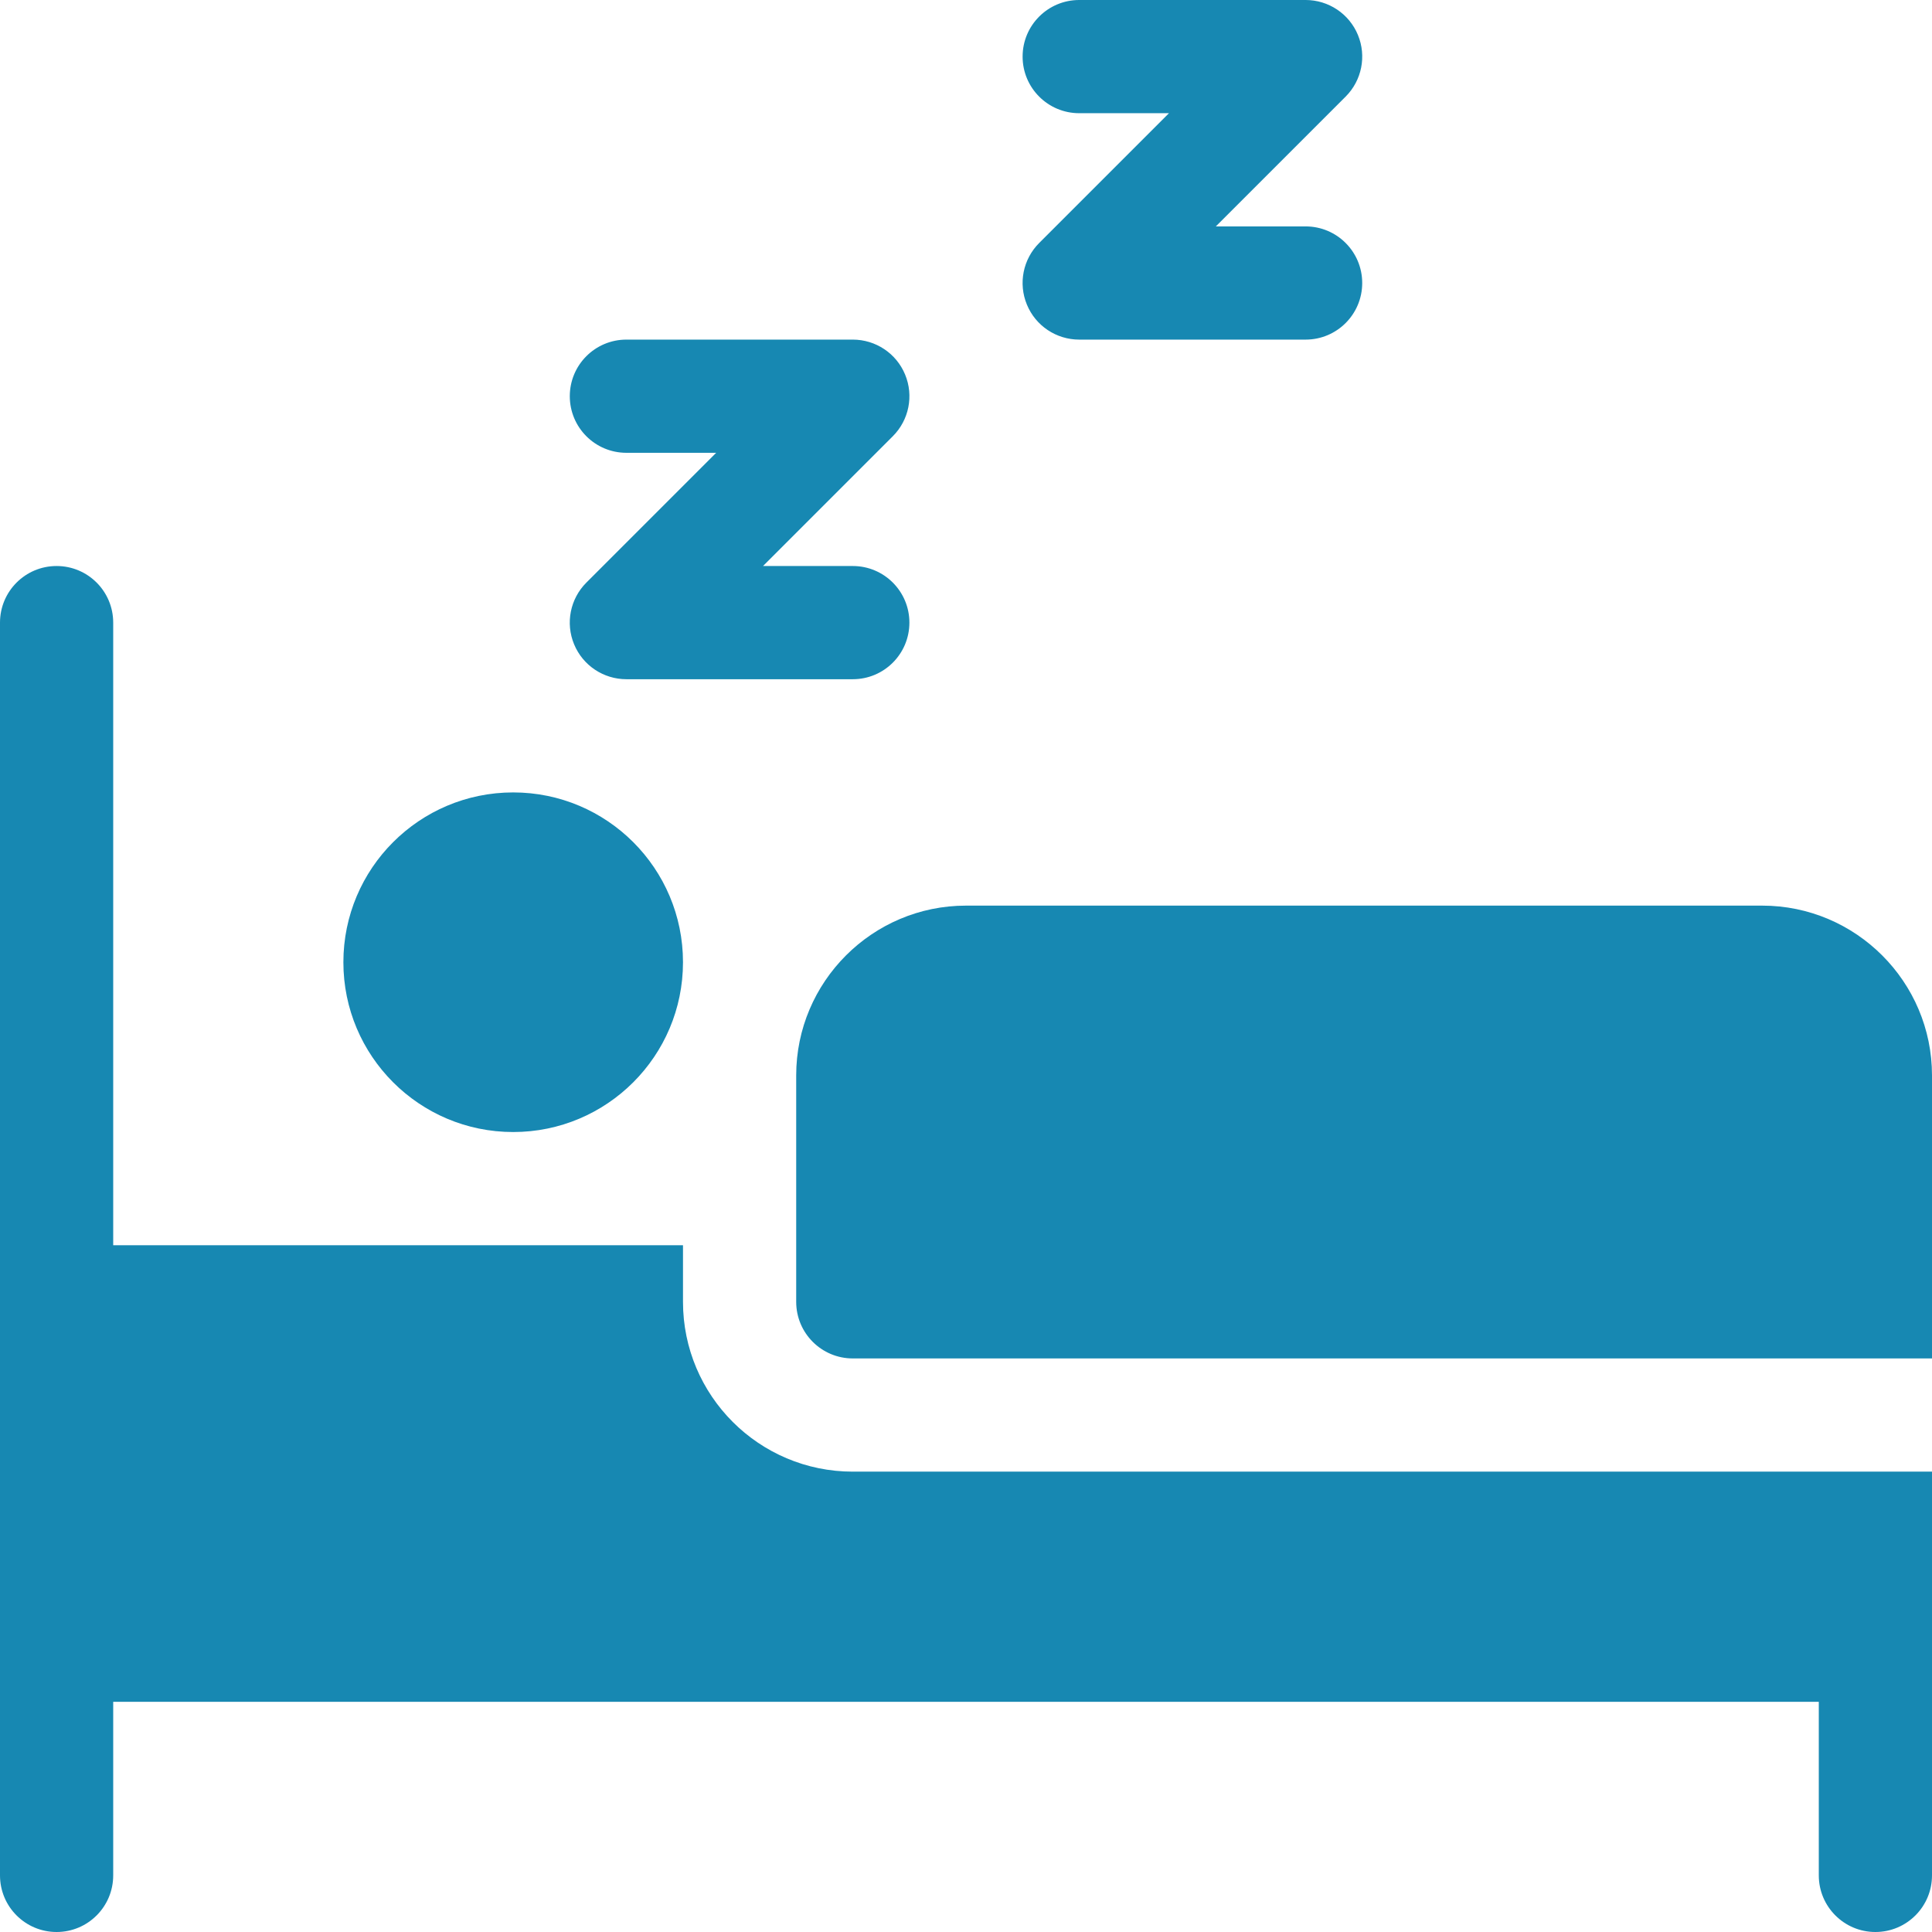
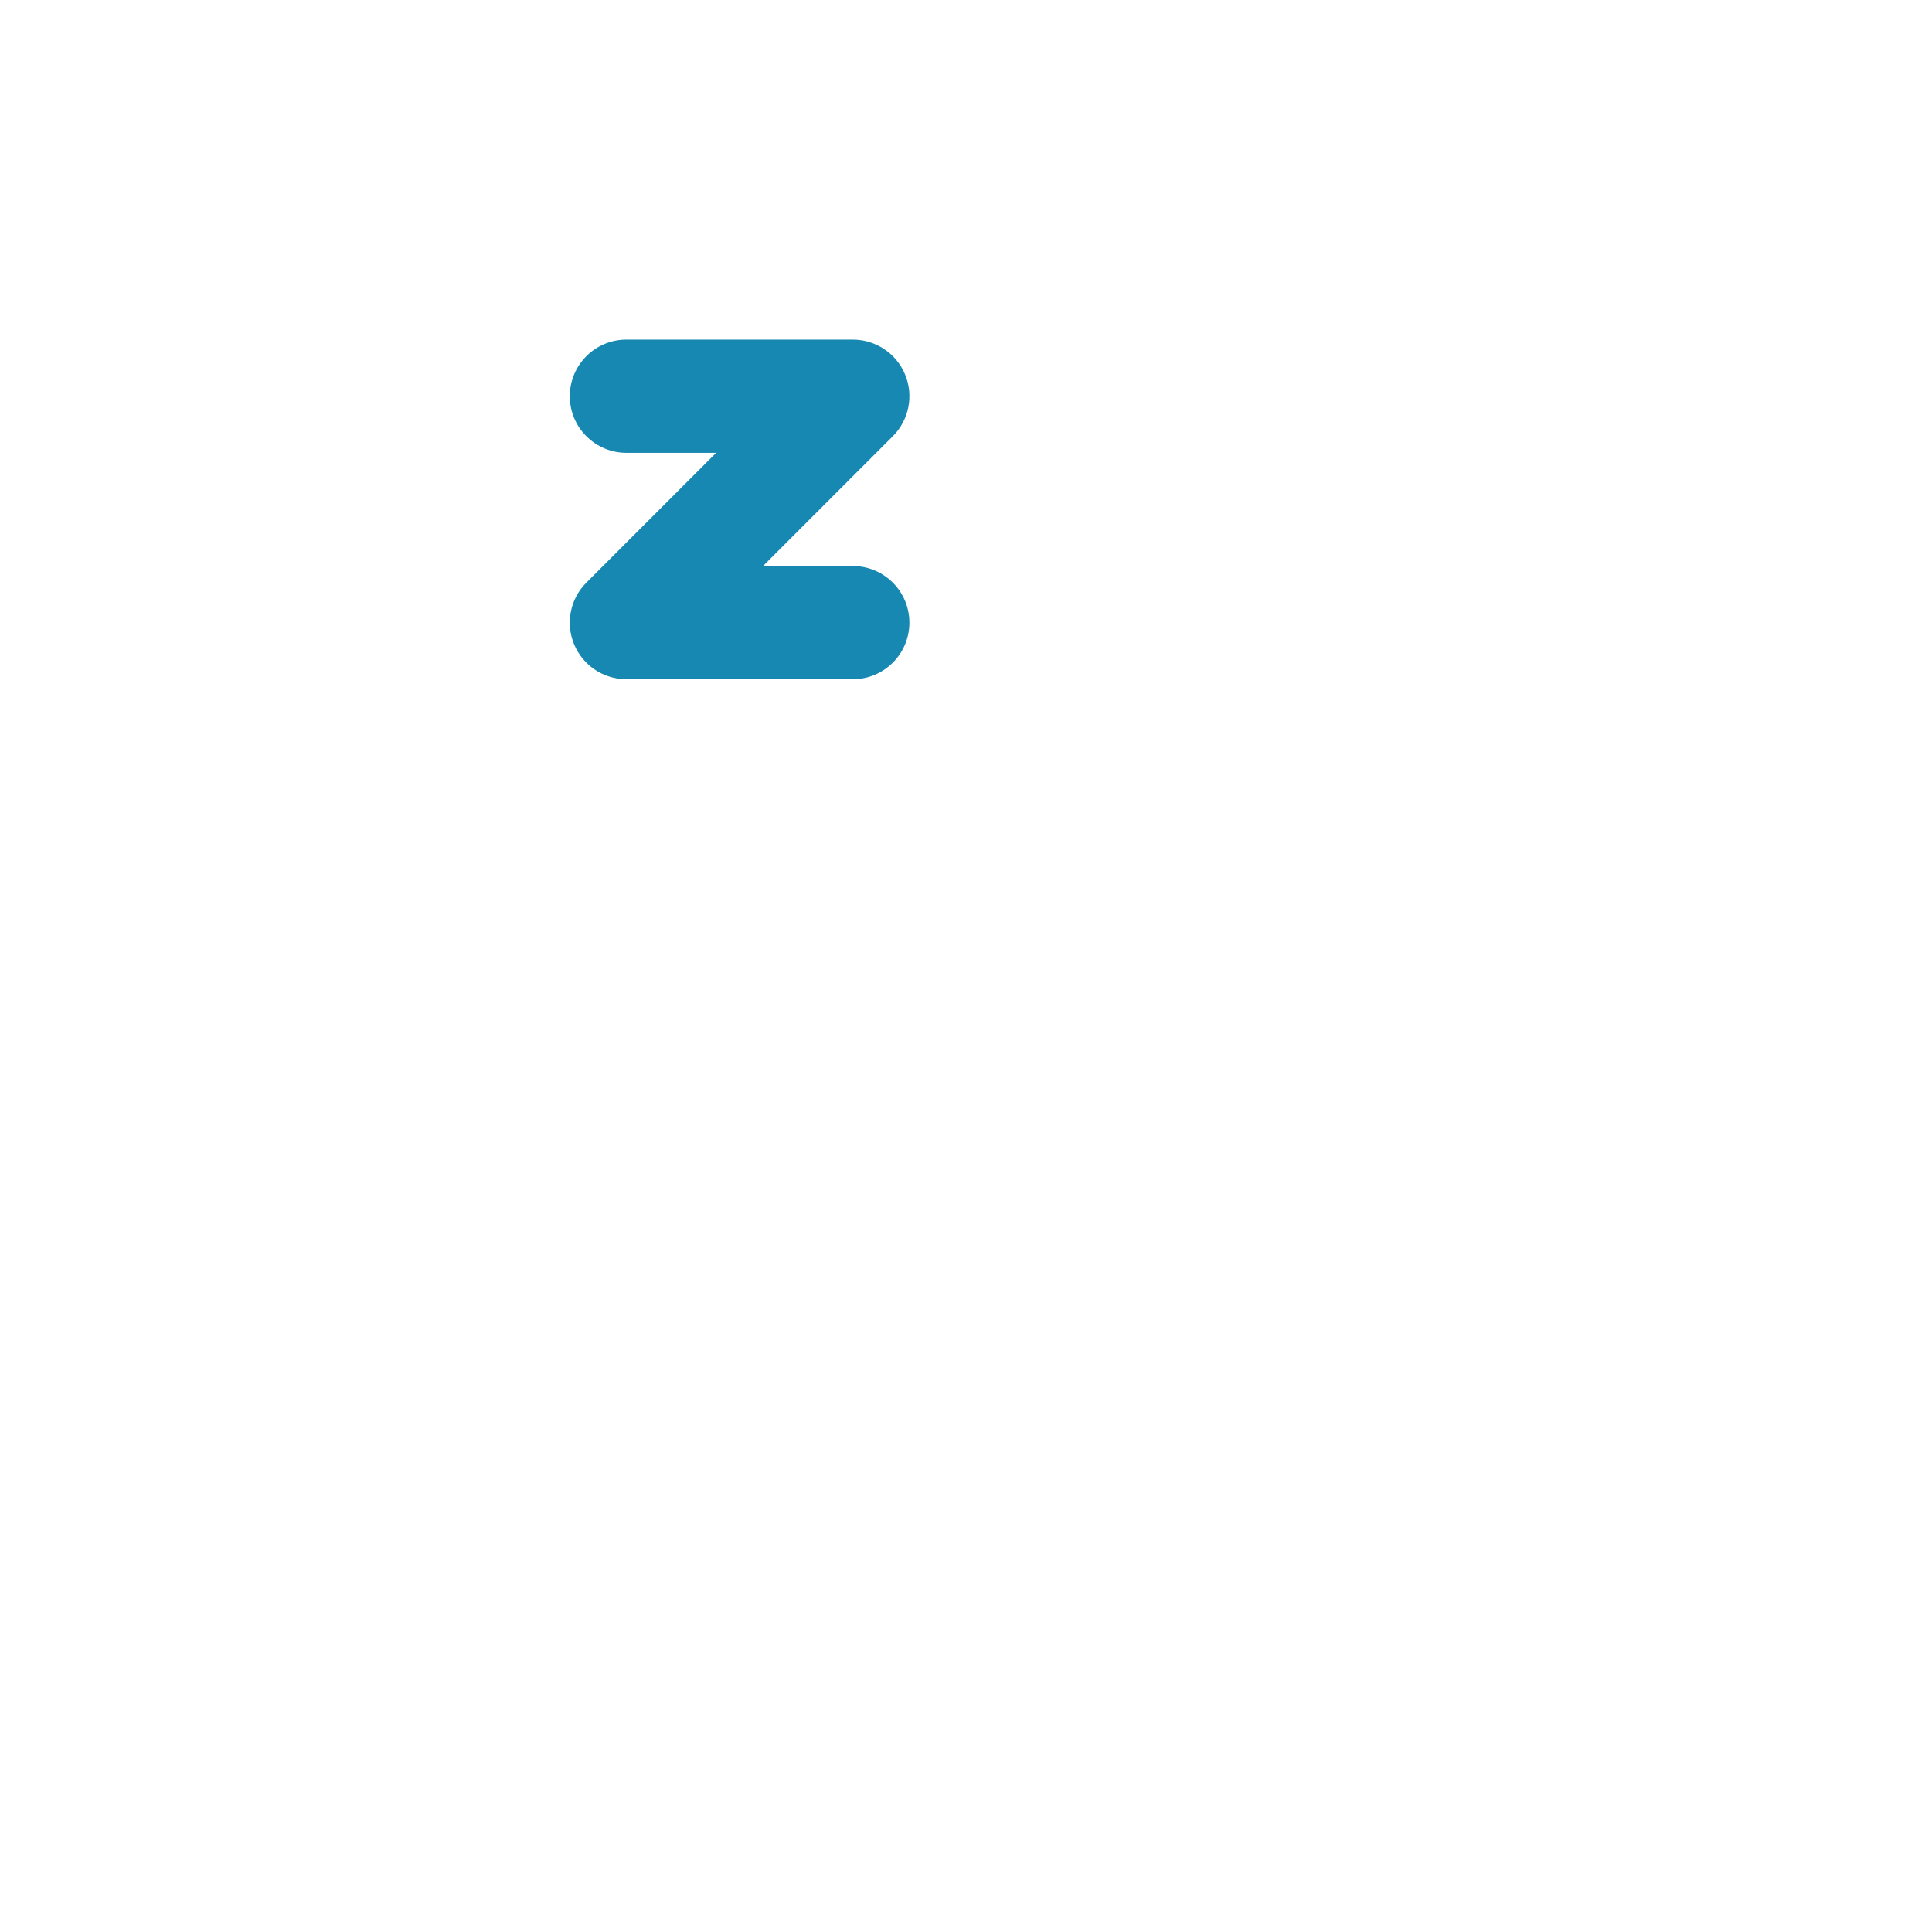
<svg xmlns="http://www.w3.org/2000/svg" xmlns:ns1="http://www.inkscape.org/namespaces/inkscape" xmlns:ns2="http://sodipodi.sourceforge.net/DTD/sodipodi-0.dtd" ns1:version="1.0 (4035a4fb49, 2020-05-01)" ns2:docname="beds.svg" id="svg12" version="1.1" width="512pt" viewBox="0 0 512 512" height="512pt">
  <defs id="defs16" />
  <ns2:namedview ns1:current-layer="svg12" ns1:window-maximized="1" ns1:window-y="-8" ns1:window-x="1912" ns1:cy="613.82491" ns1:cx="94.695925" ns1:zoom="0.93457031" showgrid="false" id="namedview14" ns1:window-height="847" ns1:window-width="1440" ns1:pageshadow="2" ns1:pageopacity="0" guidetolerance="10" gridtolerance="10" objecttolerance="10" borderopacity="1" bordercolor="#666666" pagecolor="#ffffff" />
  <path style="fill:#1788b2;fill-opacity:1" id="path2" d="m241 165c0-8.289-6.711-15-15-15h-23.789l34.395-34.395c4.293-4.293 5.582-10.738 3.254-16.348-2.316-5.609-7.797-9.258-13.859-9.258h-60c-8.289 0-15 6.711-15 15s6.711 15 15 15h23.789l-34.395 34.395c-4.293 4.293-5.582 10.738-3.254 16.348 2.316 5.609 7.793 9.258 13.859 9.258h60c8.289 0 15-6.711 15-15zm0 0" />
-   <path style="fill:#1788b2;fill-opacity:1" id="path4" d="m272.145 80.742c2.312 5.609 7.793 9.258 13.855 9.258h60c8.289 0 15-6.711 15-15s-6.711-15-15-15h-23.789l34.395-34.395c4.293-4.293 5.582-10.738 3.254-16.348-2.316-5.609-7.797-9.258-13.859-9.258h-60c-8.289 0-15 6.711-15 15s6.711 15 15 15h23.789l-34.395 34.395c-4.293 4.293-5.582 10.738-3.25 16.348zm0 0" />
-   <path style="fill:#1788b2;fill-opacity:1" id="path6" d="m467 240h-211c-24.812 0-45 20.188-45 45v60c0 8.289 6.711 15 15 15h286v-75c0-24.812-20.188-45-45-45zm0 0" />
-   <path style="fill:#1788b2;fill-opacity:1" id="path8" d="m181 345v-15h-151v-165c0-8.289-6.711-15-15-15s-15 6.711-15 15v332c0 8.289 6.711 15 15 15s15-6.711 15-15v-46h452v46c0 8.285 6.715 15 15 15s15-6.715 15-15v-107h-286c-24.852 0-45-20.148-45-45zm0 0" />
-   <path style="fill:#1788b2;fill-opacity:1" id="path10" d="m181 255c0 24.852-20.148 45-45 45s-45-20.148-45-45 20.148-45 45-45 45 20.148 45 45zm0 0" />
</svg>